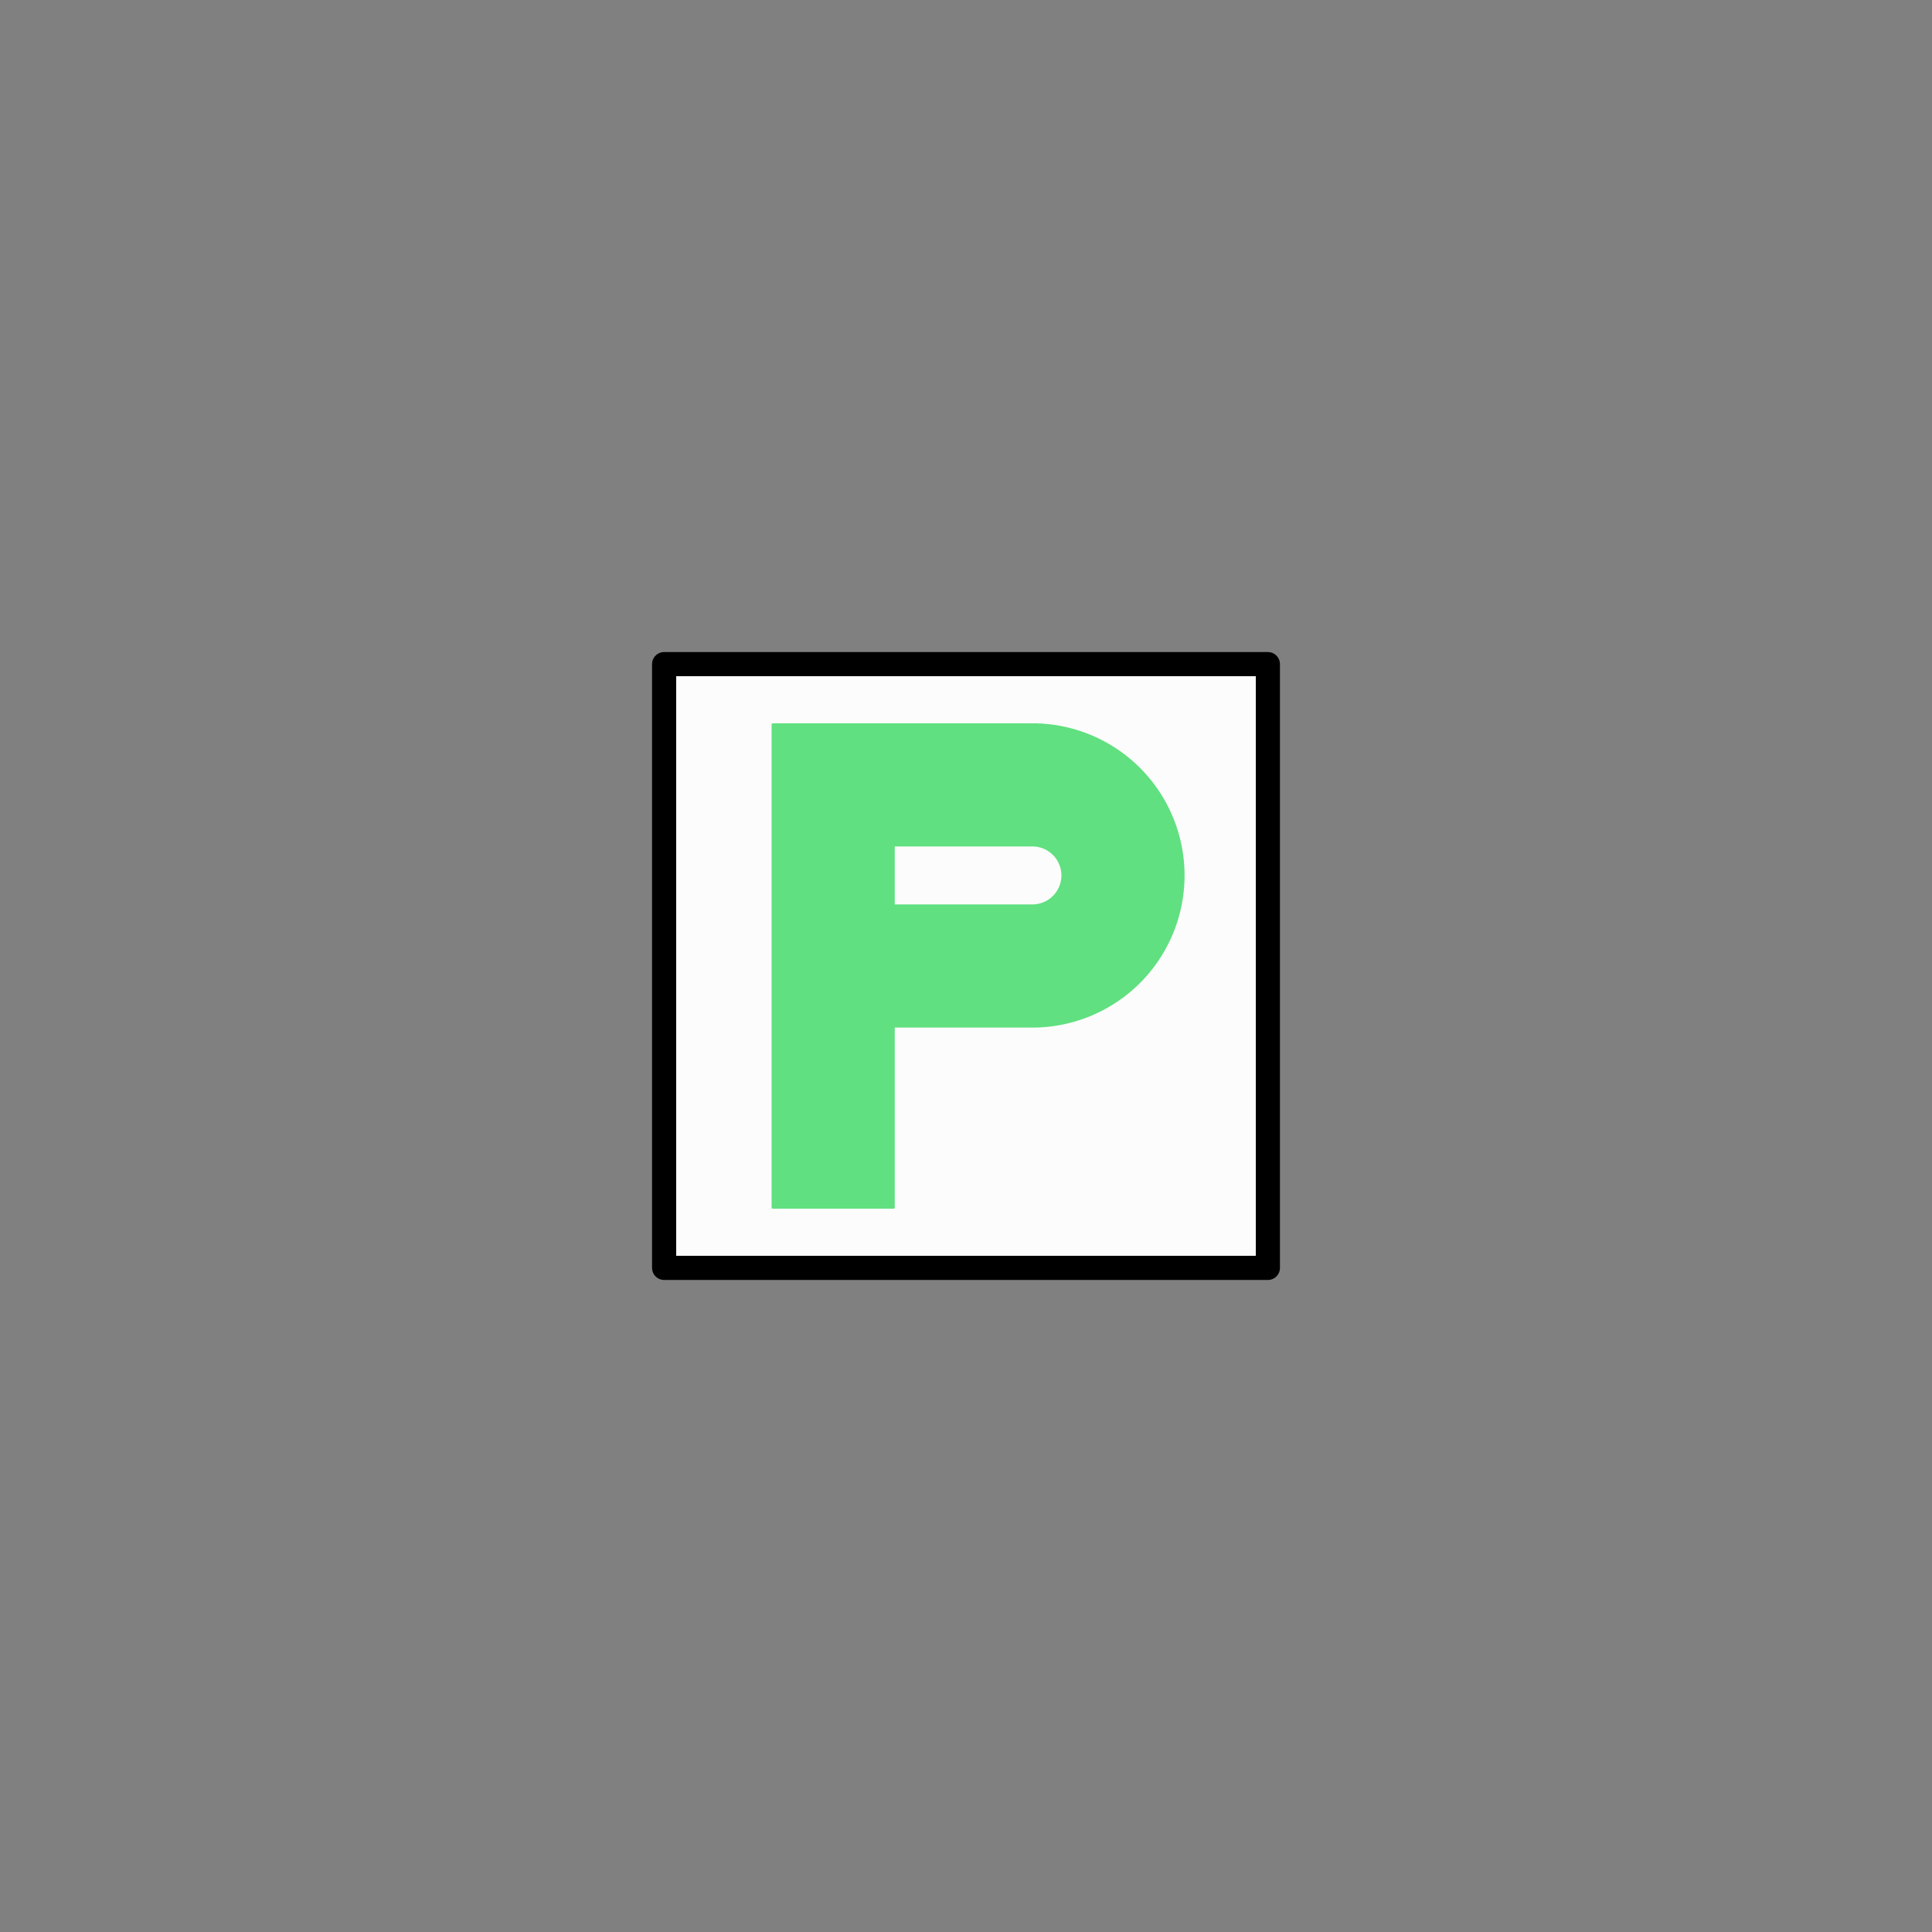
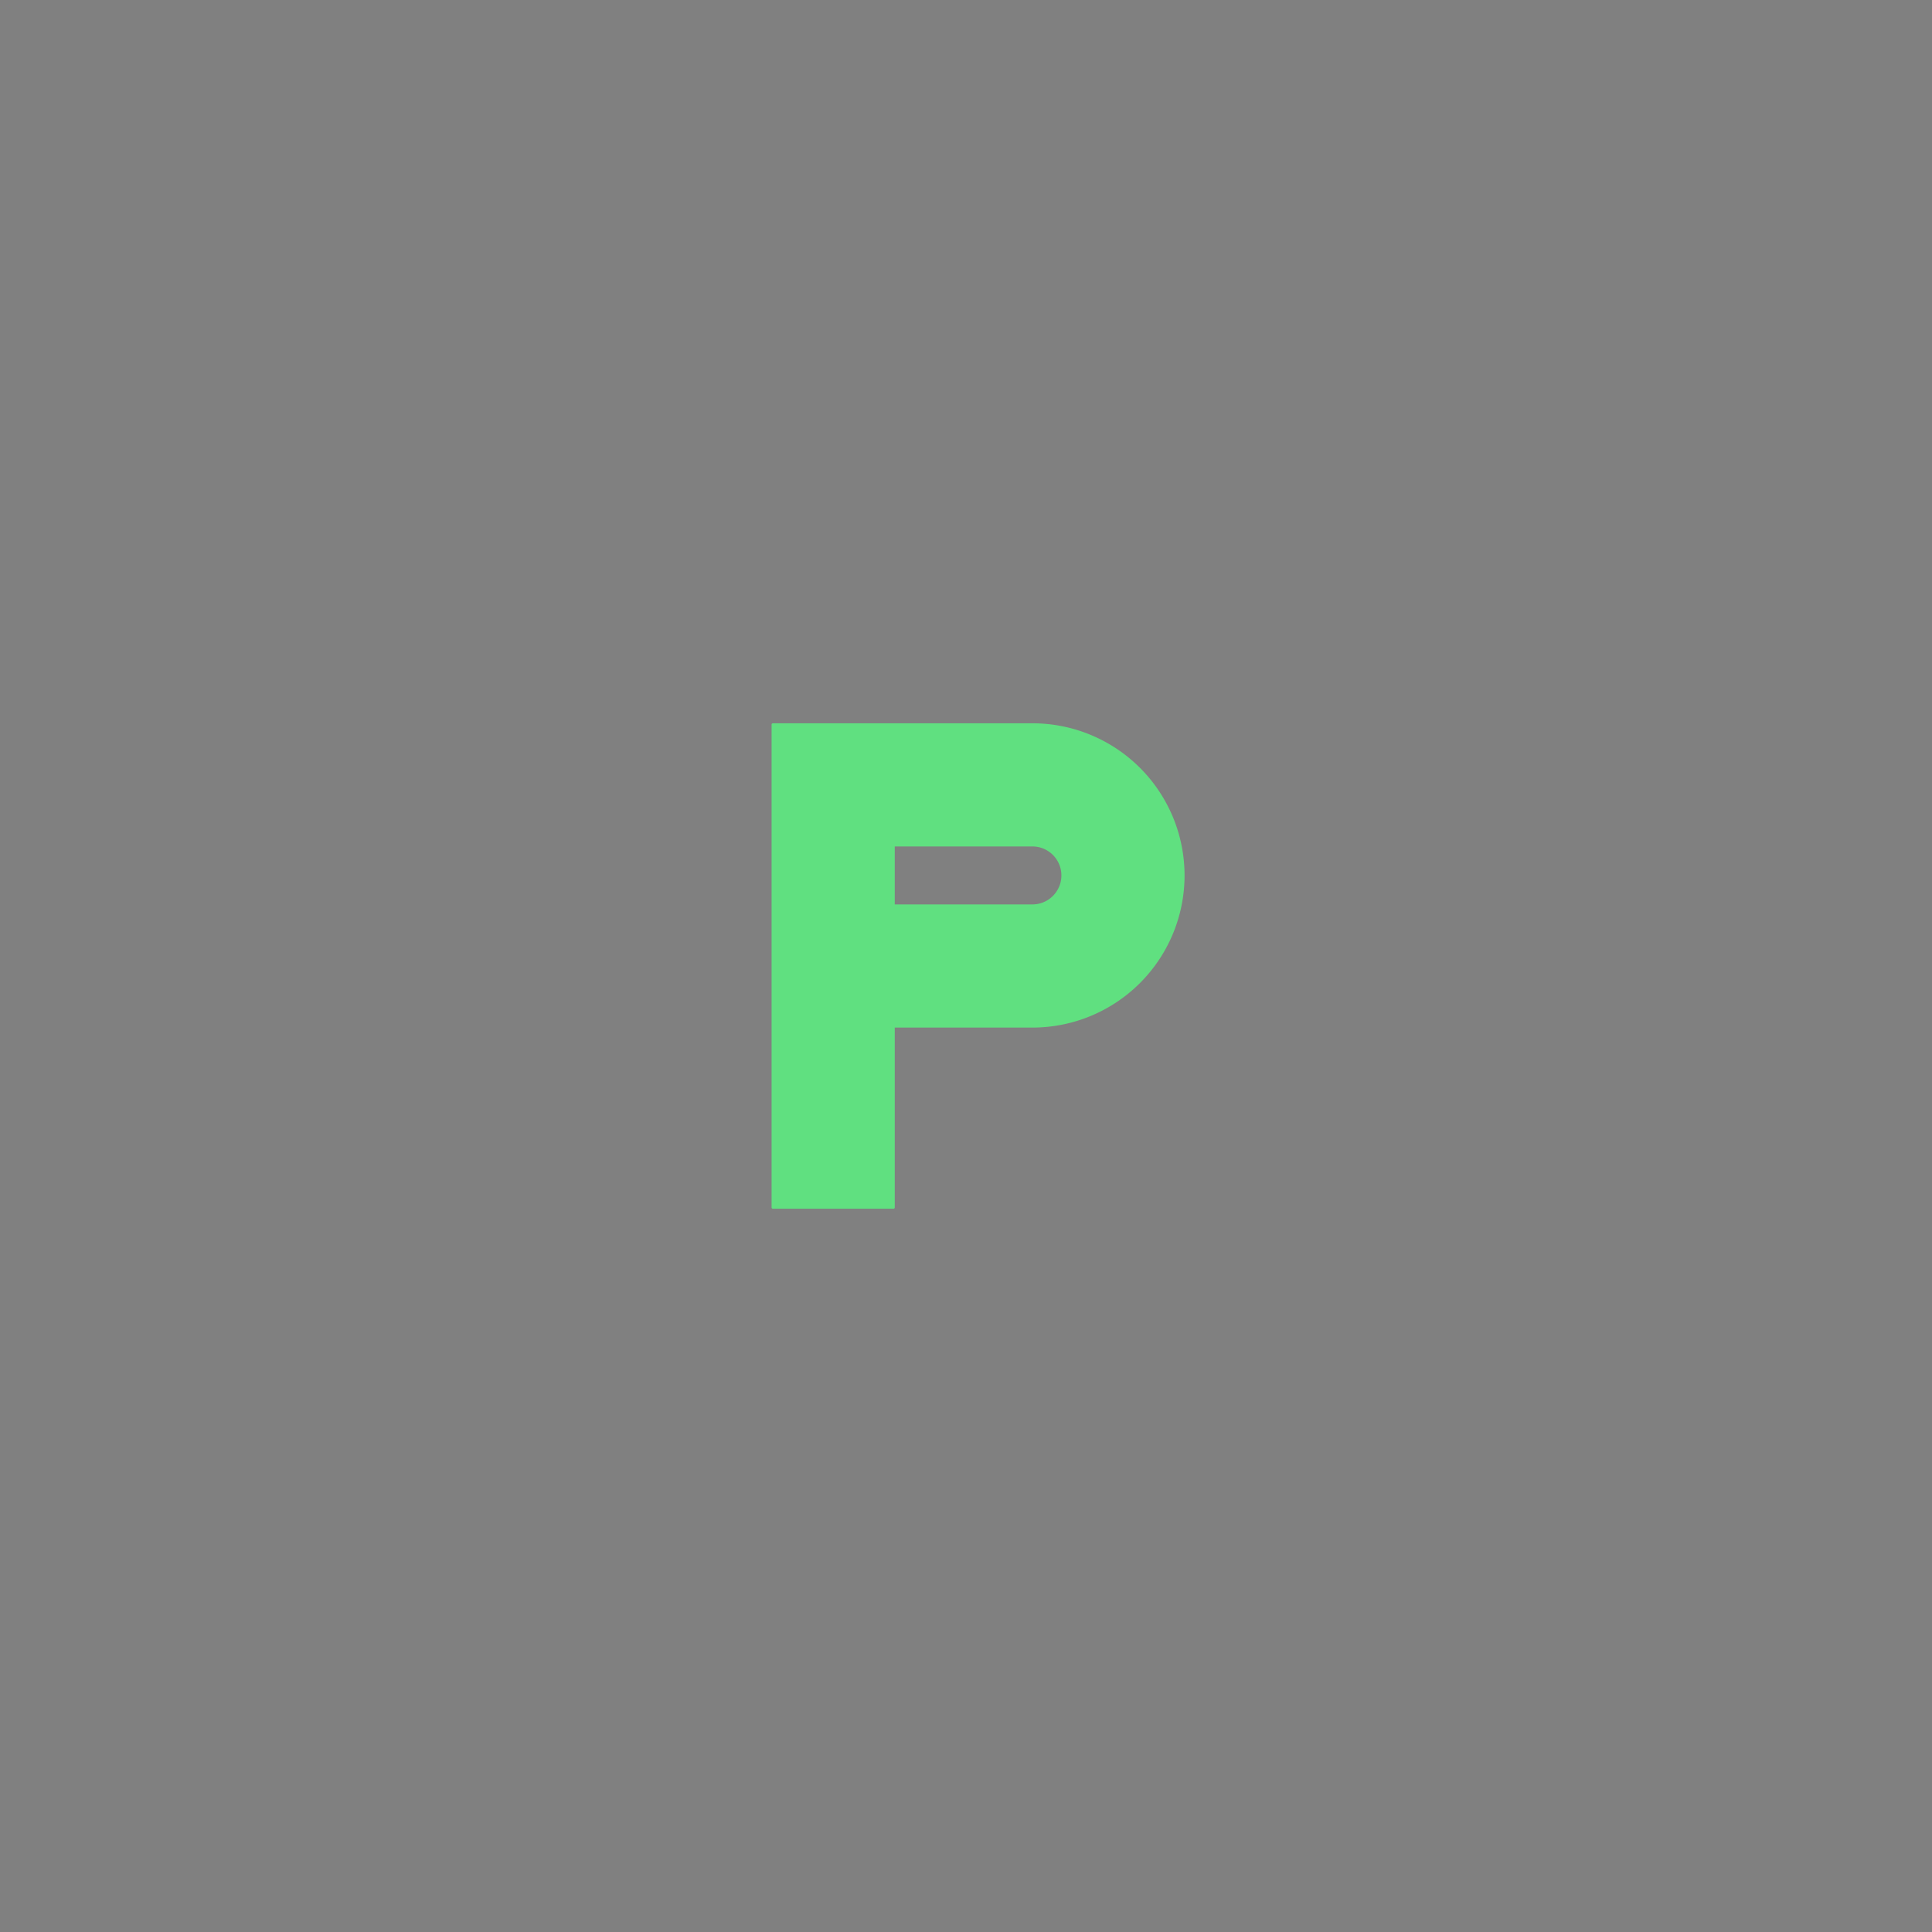
<svg xmlns="http://www.w3.org/2000/svg" width="800" height="800">
  <rect width="100%" height="100%" fill="#808080" stroke="none" />
  <g fill="none" transform="matrix(1,0,0,-1,400,400)" stroke-width="10" stroke-linejoin="round" stroke-linecap="round">
    <g id="krkonose_petrova_bouda">
-       <path d="     M -125,-125     h 250 v 250 h -250 v -250   " stroke_width="10" stroke="black" fill="rgb(252,252,252)" zx="0" zy="0" />
      <path d="   M -80,-100   L -80,100 27.5,100   A 62.5,62.5 0 0,0 27.5,-25   L -30,-25 -30,-100 -80,-100   M -30,50   L -30,25 27.5,25   A 12.5,12.5 0 0,1 27.5,50   L -30,50   " fill="rgb(96,224,128)" stroke="rgb(96,224,128)" stroke-width="1" zx="0" zy="0" />
    </g>
  </g>
</svg>